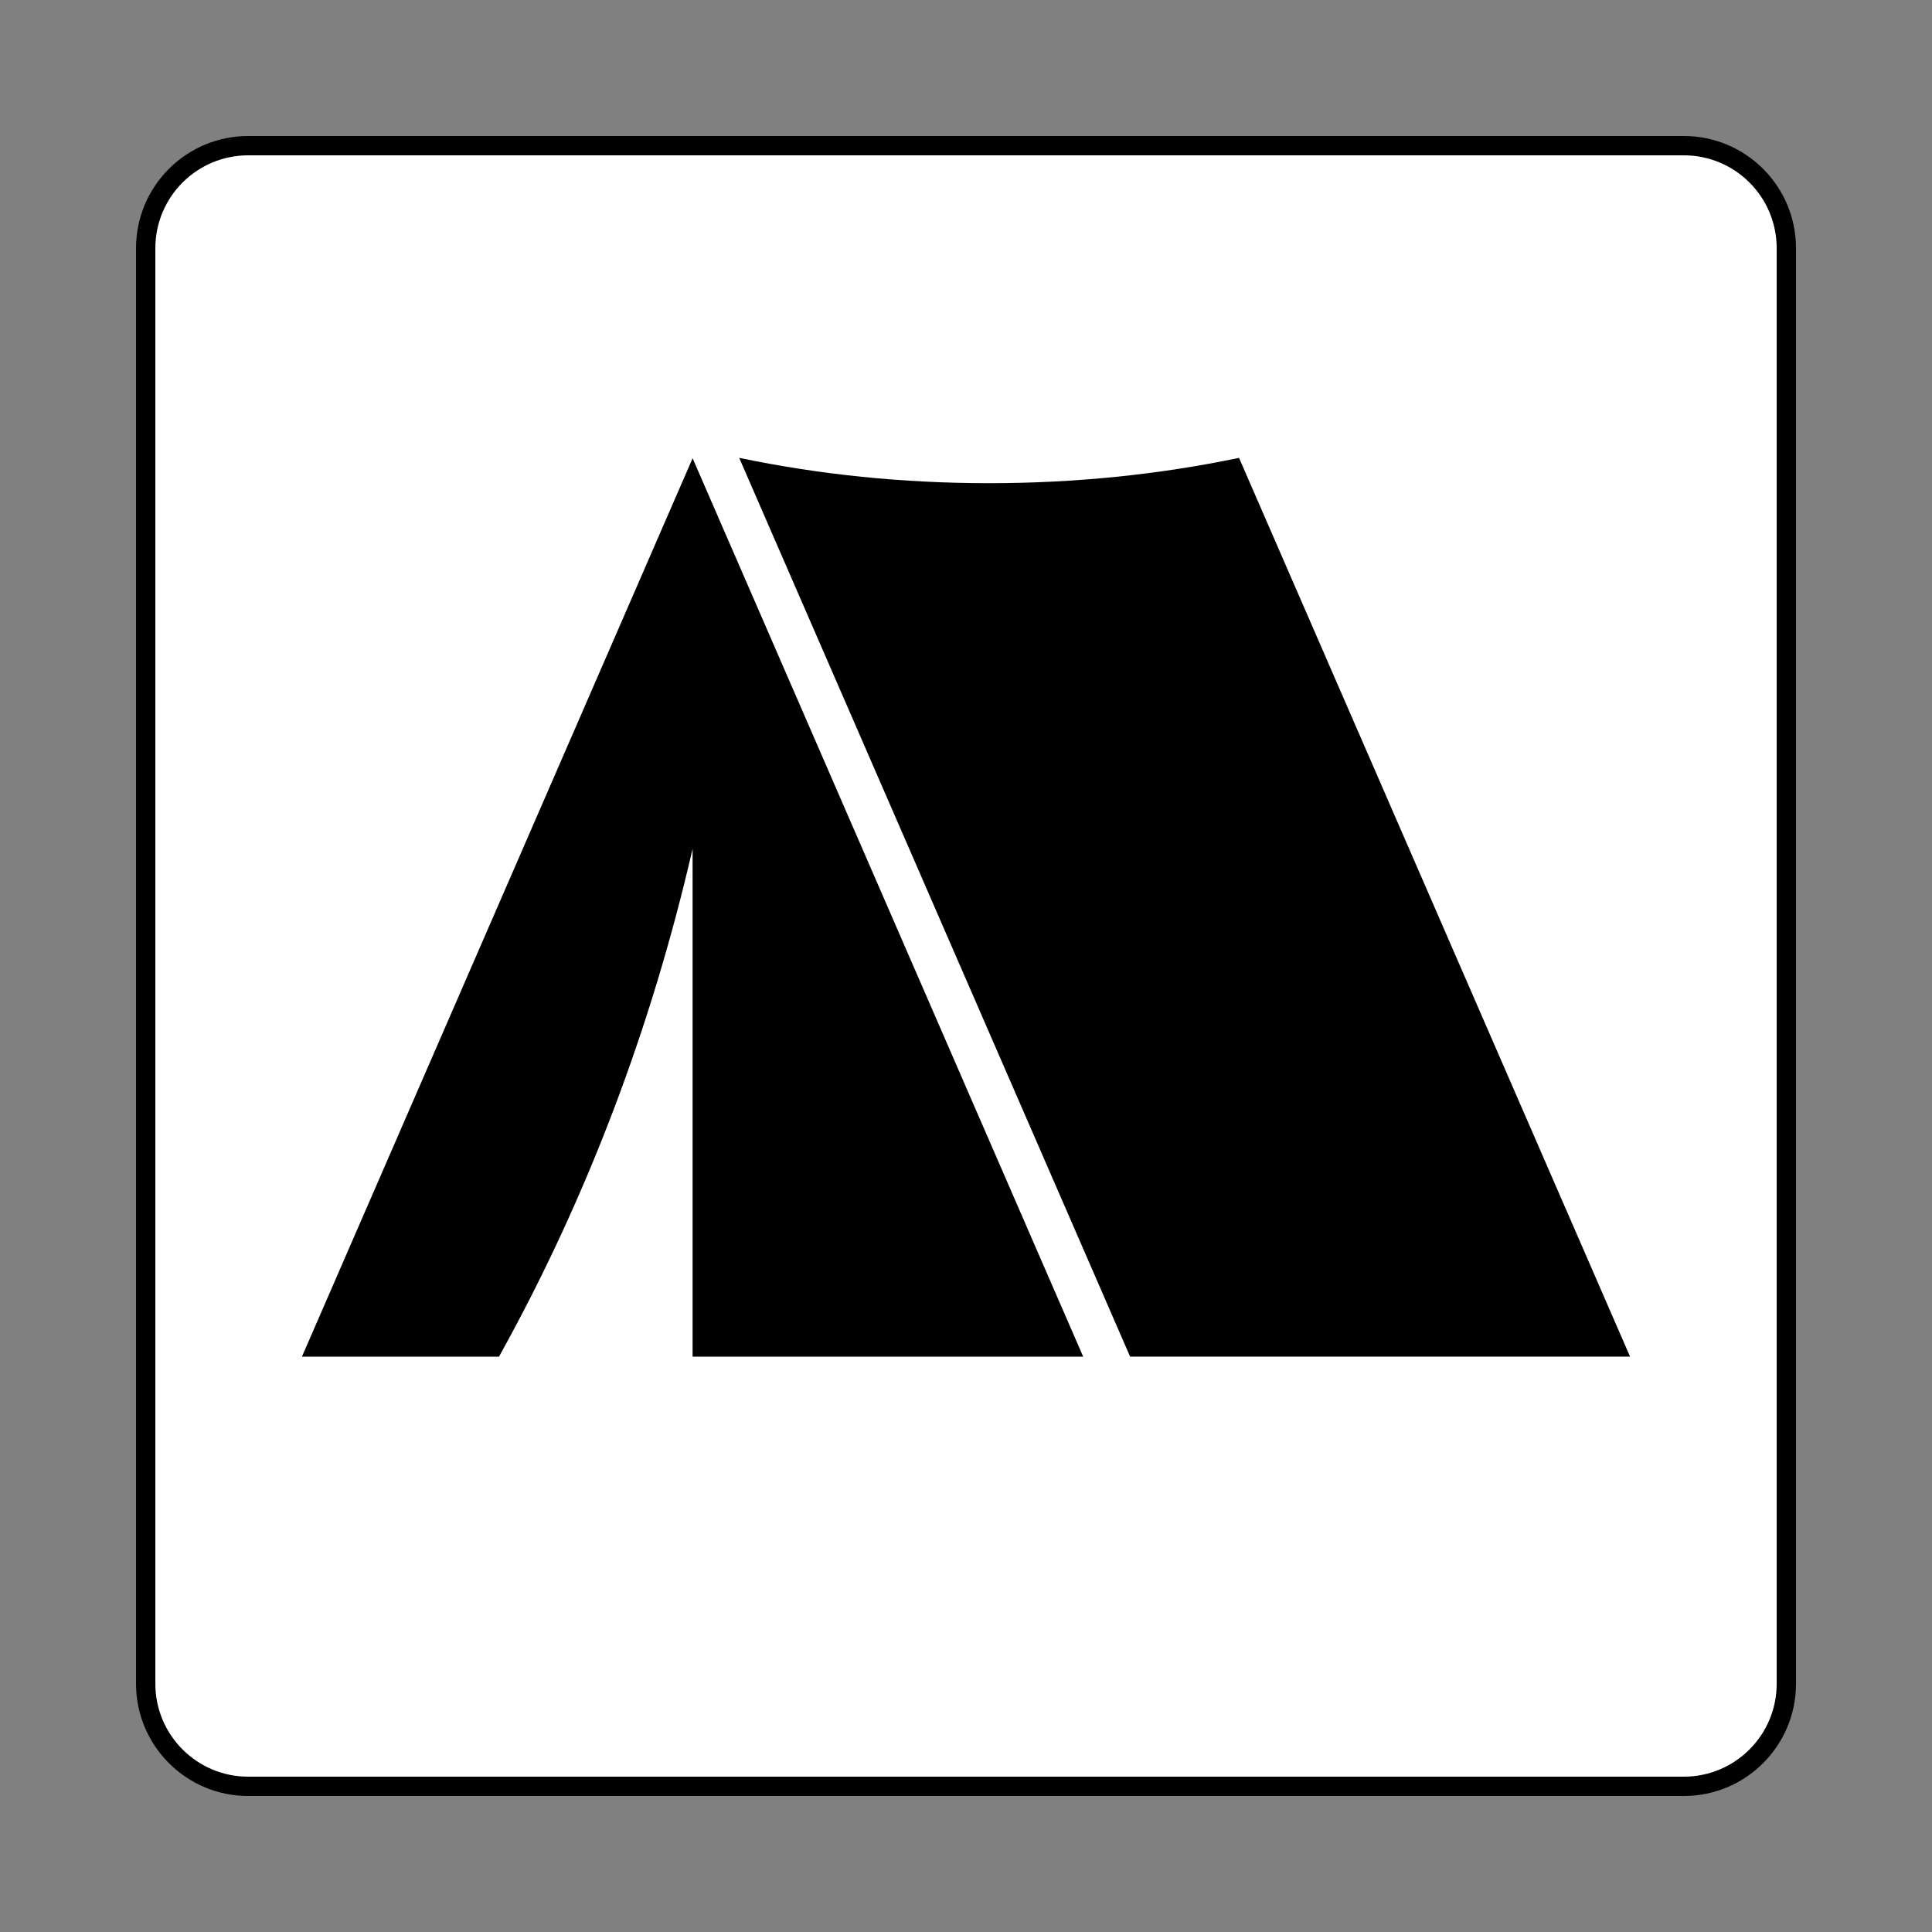
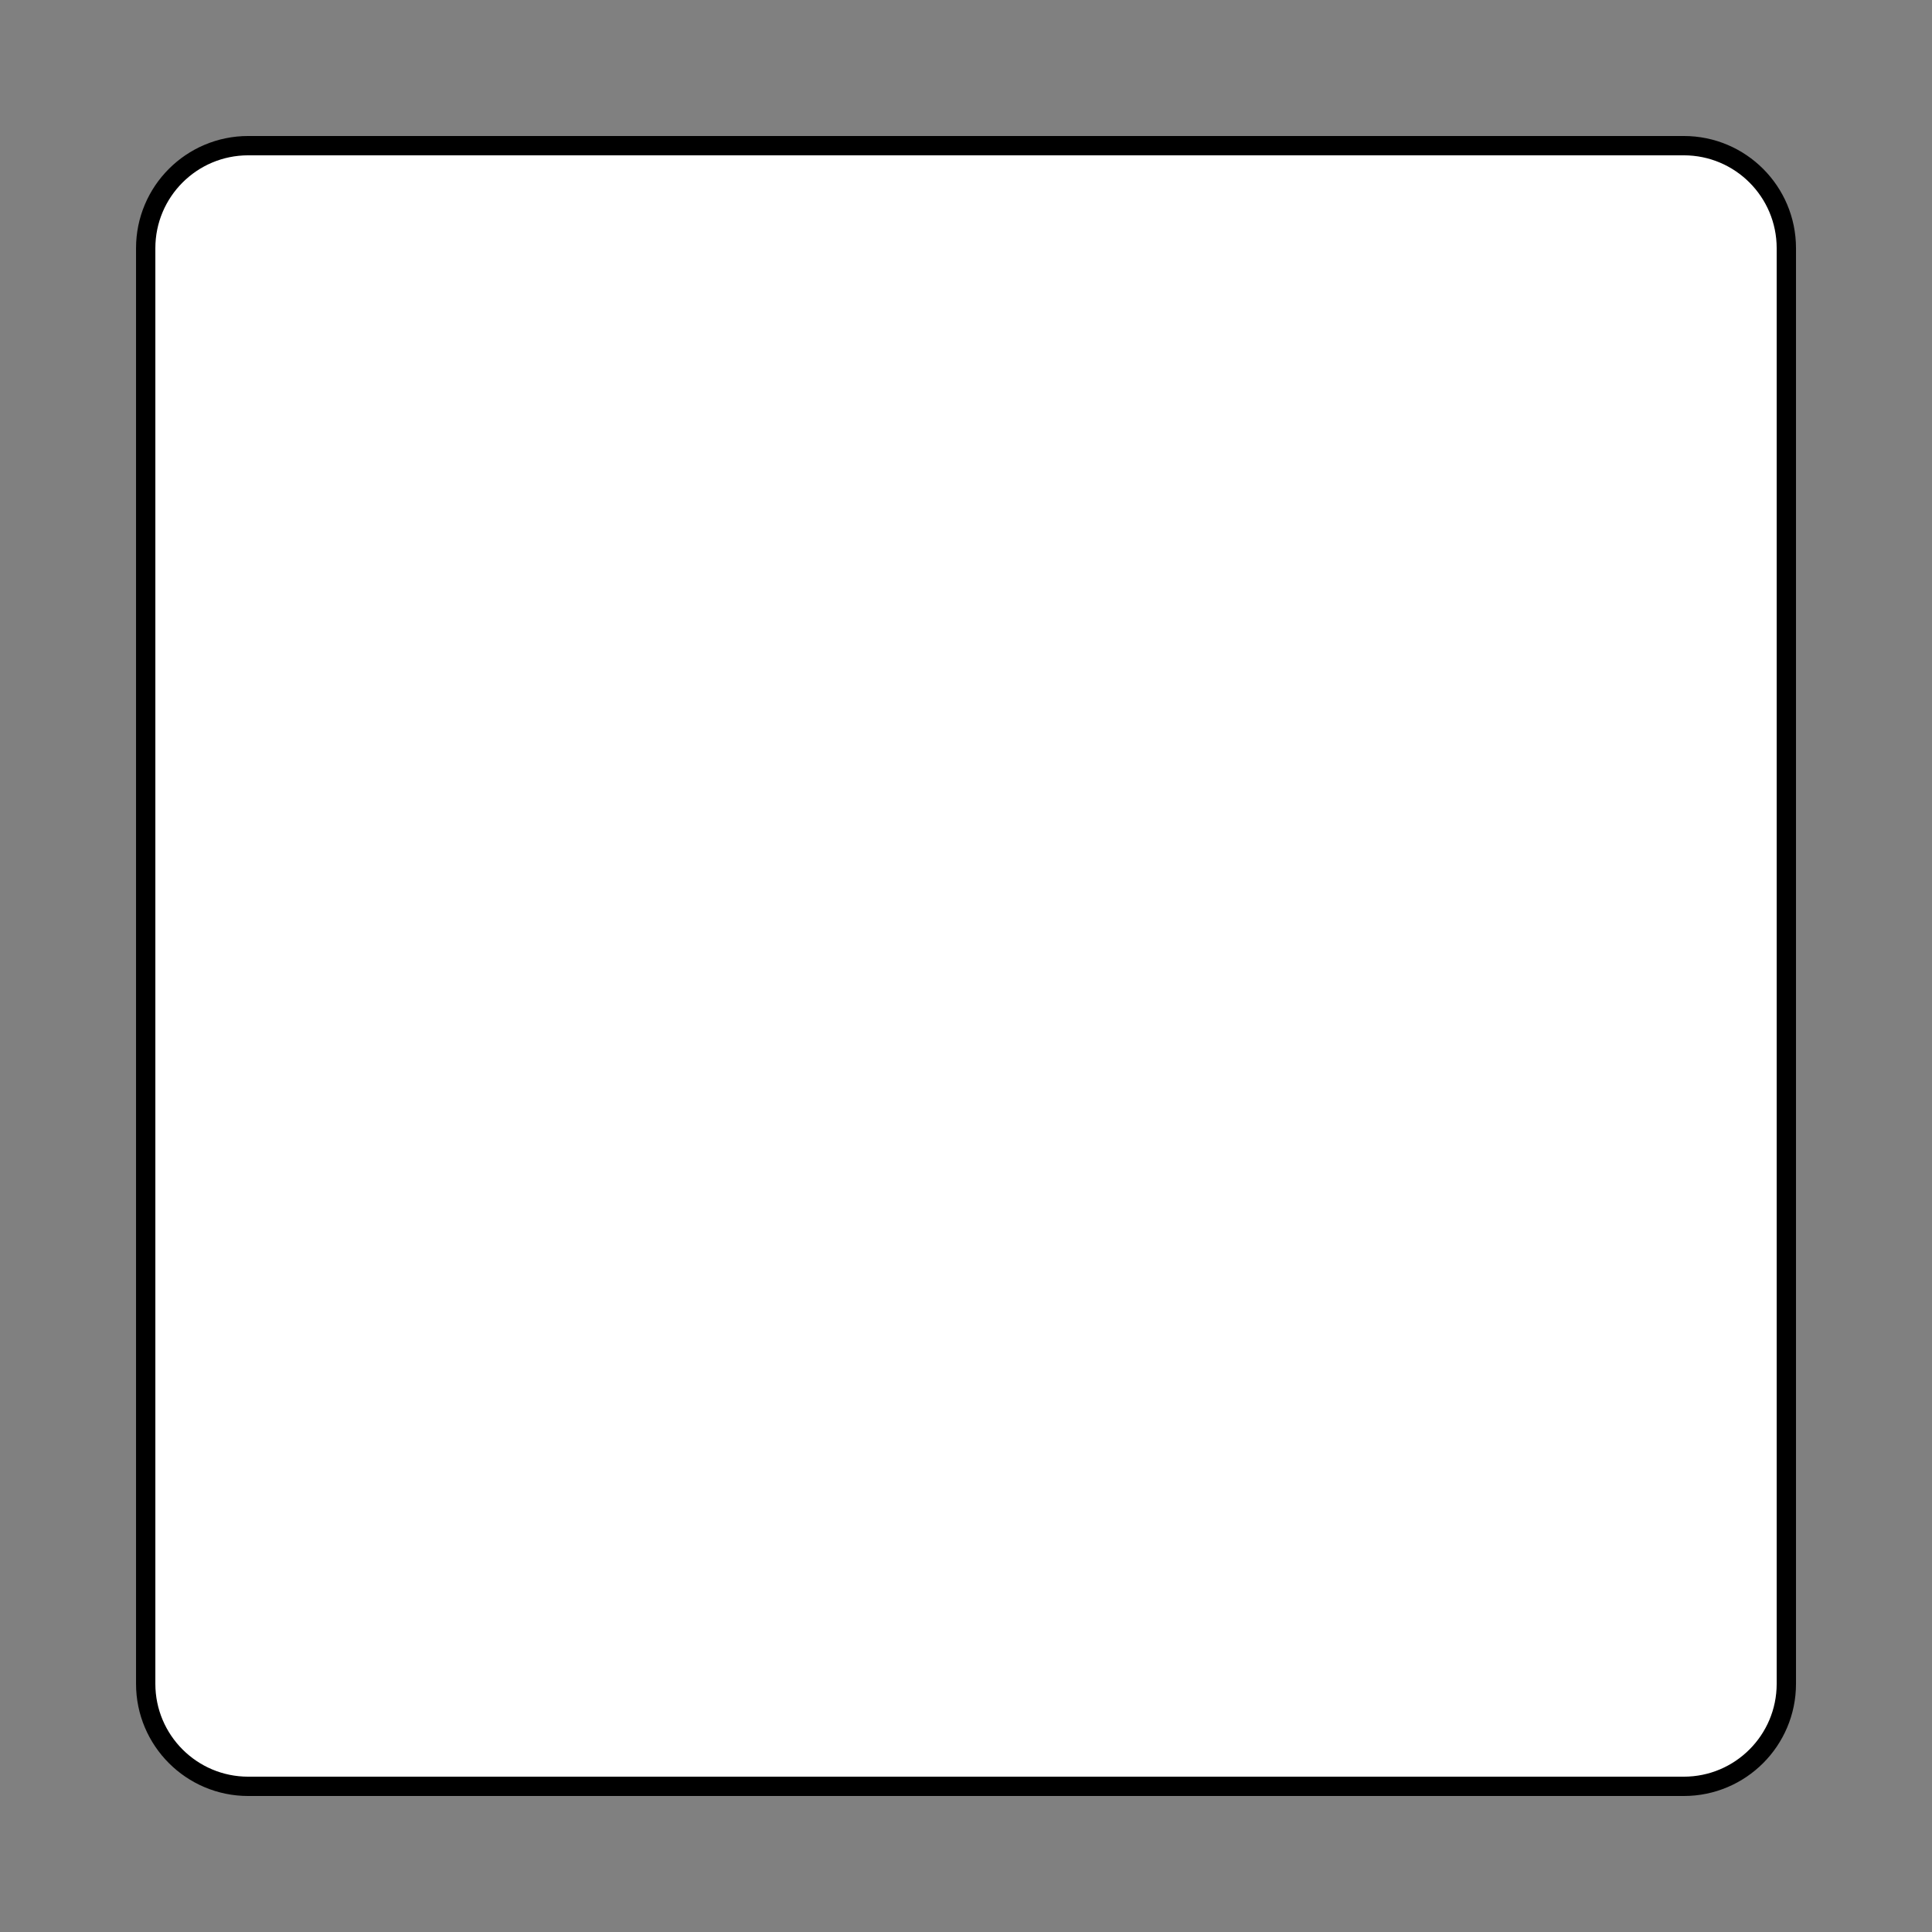
<svg xmlns="http://www.w3.org/2000/svg" width="800px" height="800px" viewBox="0 0 60.601 60.601" version="1.1">
  <rect x="0" y="0" width="60.601" height="60.601" fill="#808080" stroke="none" />
  <defs />
  <path d="m 7.786,56.032 c -1.776,0 -3.216,-1.441 -3.216,-3.216 l 0,-45.031 c 0,-1.776 1.44,-3.216 3.216,-3.216 l 45.03,0 c 1.776,0 3.216,1.44 3.216,3.216 l 0,45.031 c 0,1.775 -1.44,3.216 -3.216,3.216 l -45.03,0 z" style="fill:#ffffff;fill-opacity:1;stroke:#000000;stroke-width:0.606;stroke-linecap:butt;stroke-linejoin:miter;stroke-miterlimit:4;stroke-dasharray:none;stroke-opacity:1" />
-   <path d="m 23.184,14.361 c 2.533,0.529 5.147,0.795 7.838,0.795 2.683,0 5.315,-0.266 7.843,-0.794 l 12.265,28.191 -15.682,0 -12.262,-28.192" style="fill:#000000;fill-opacity:1;fill-rule:nonzero;stroke:none" />
-   <path d="m 33.976,42.554 -12.251,-28.18 -12.254,28.18 6.181,0 c 2.74,-4.93 4.772,-10.284 6.072,-15.928 l 0,15.928 12.251,0" style="fill:#000000;fill-opacity:1;fill-rule:nonzero;stroke:none" />
</svg>